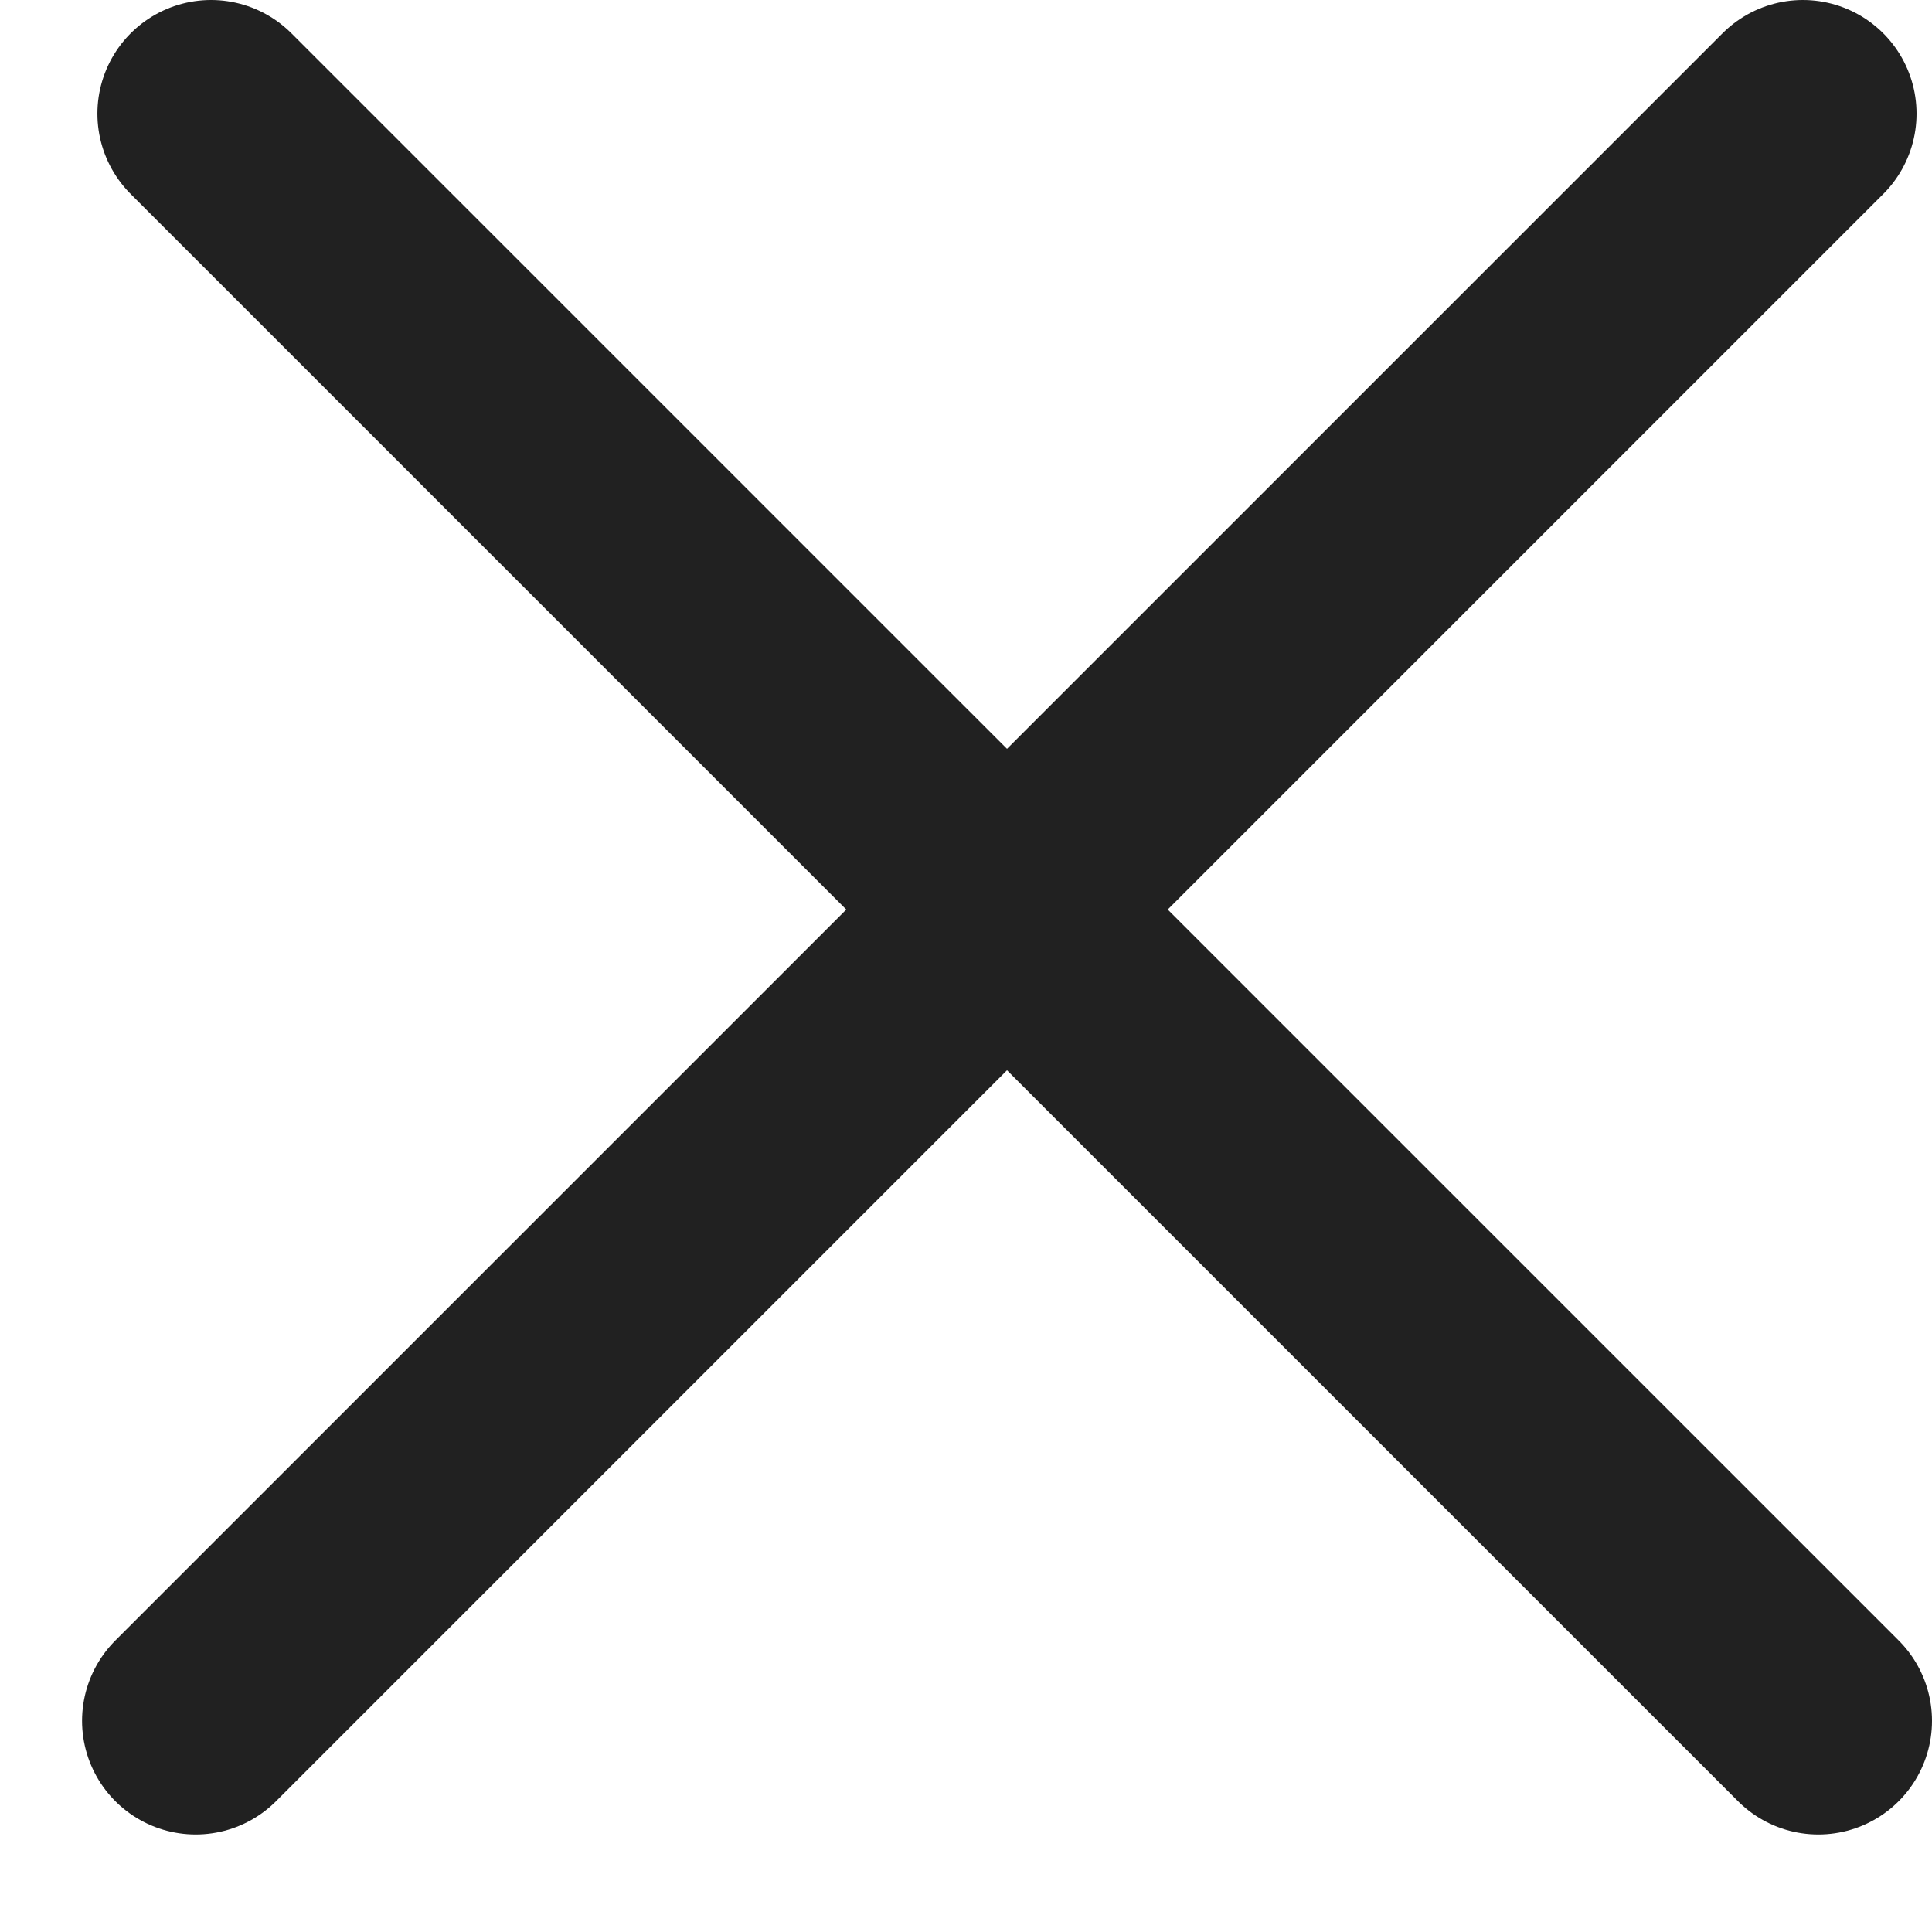
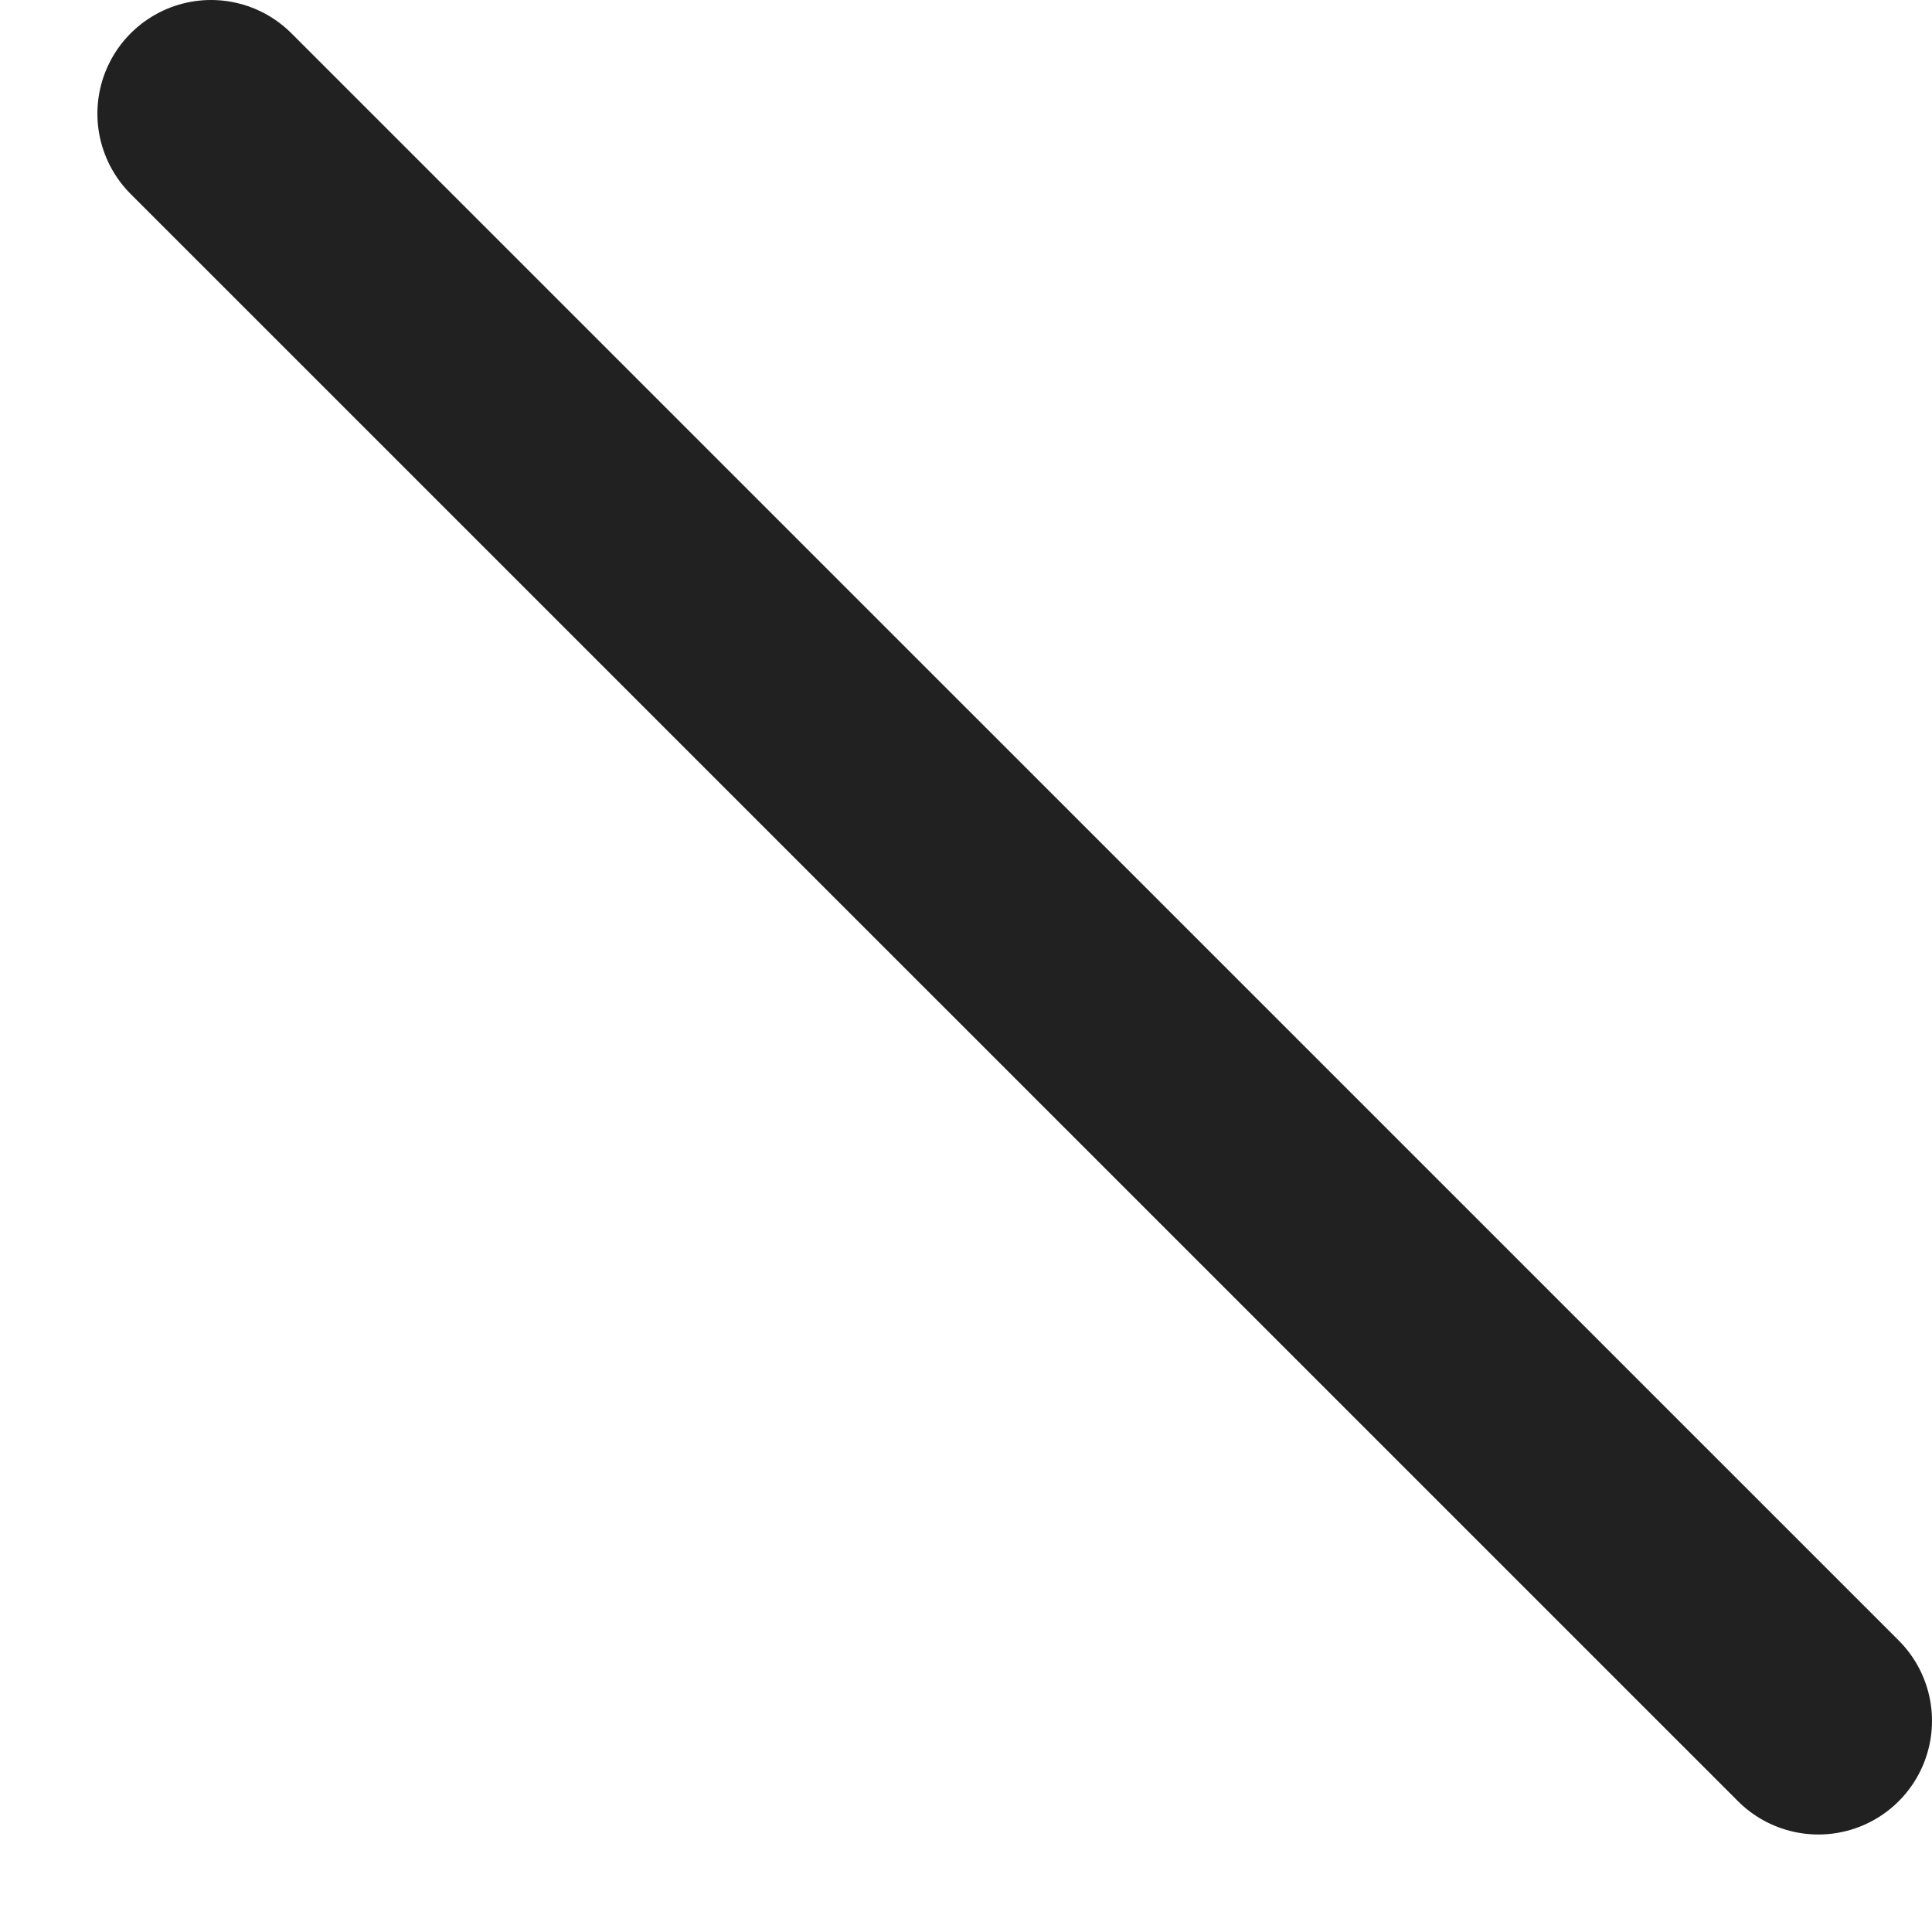
<svg xmlns="http://www.w3.org/2000/svg" width="17" height="17" viewBox="0 0 17 17" fill="none">
-   <path d="M15.864 1L1.722 15.142" stroke="#212121" stroke-width="2" stroke-linecap="round" />
  <path d="M1.857 1L16 15.142" stroke="#212121" stroke-width="2" stroke-linecap="round" />
</svg>